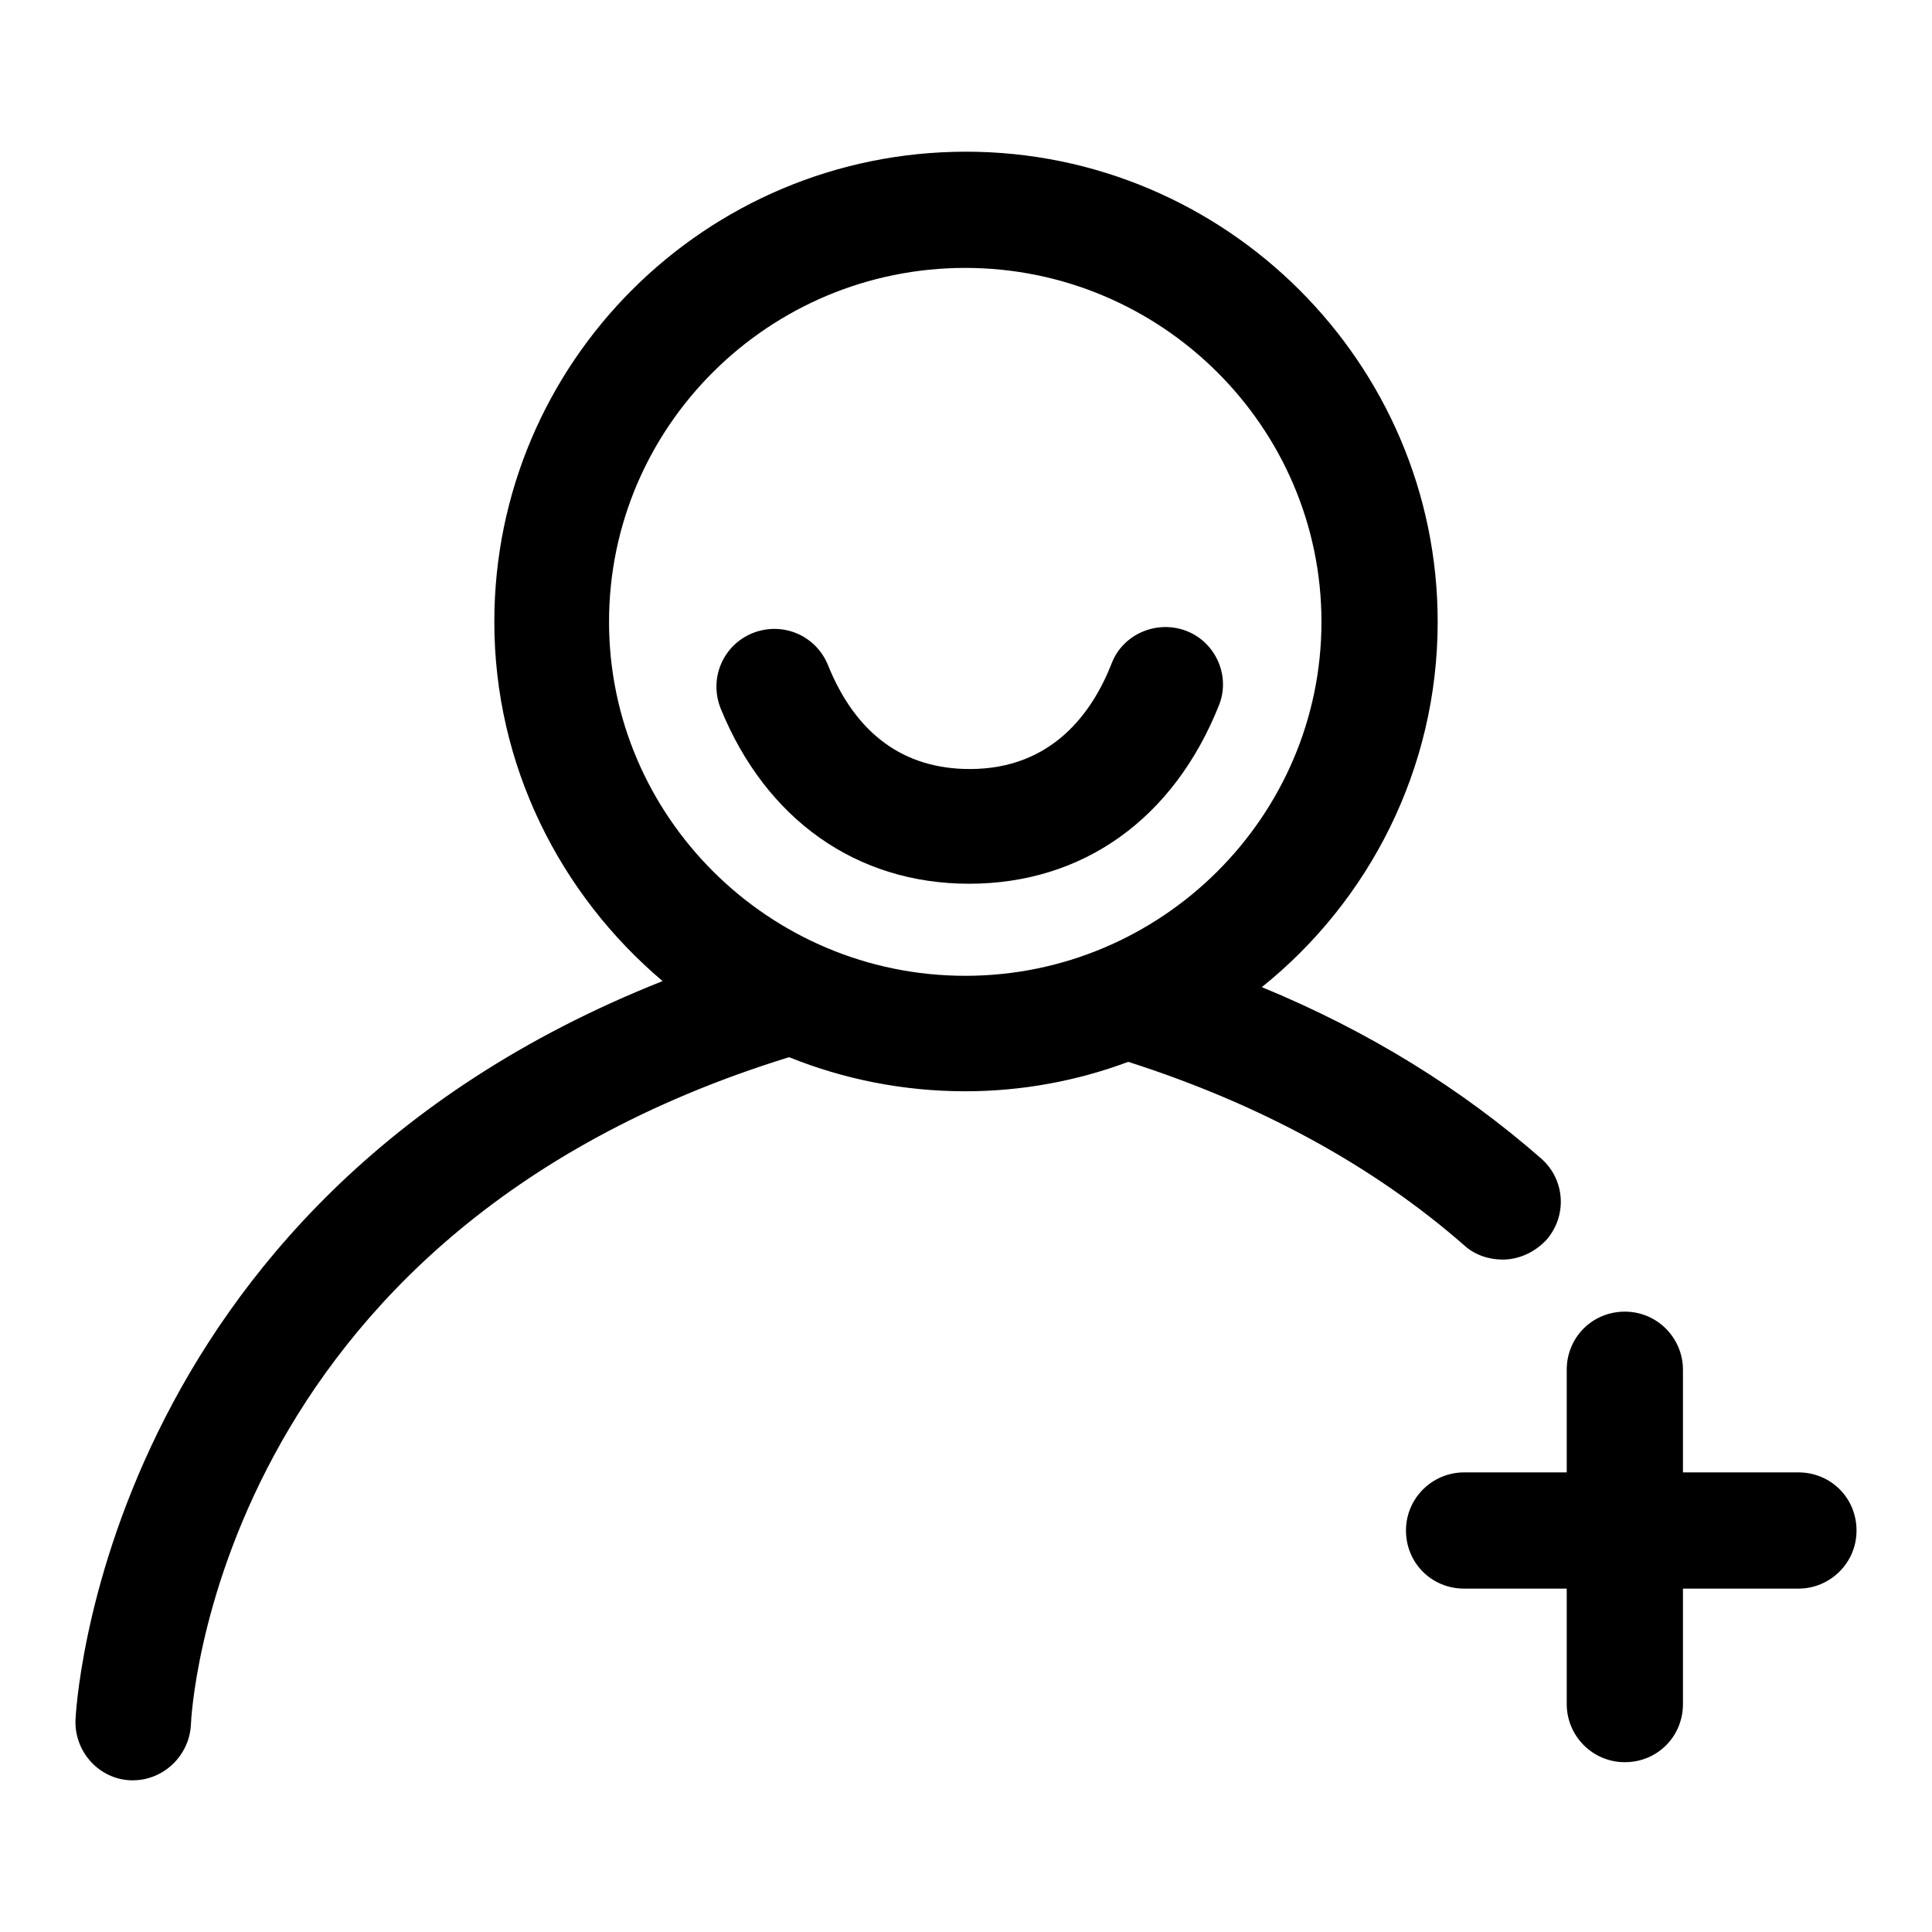
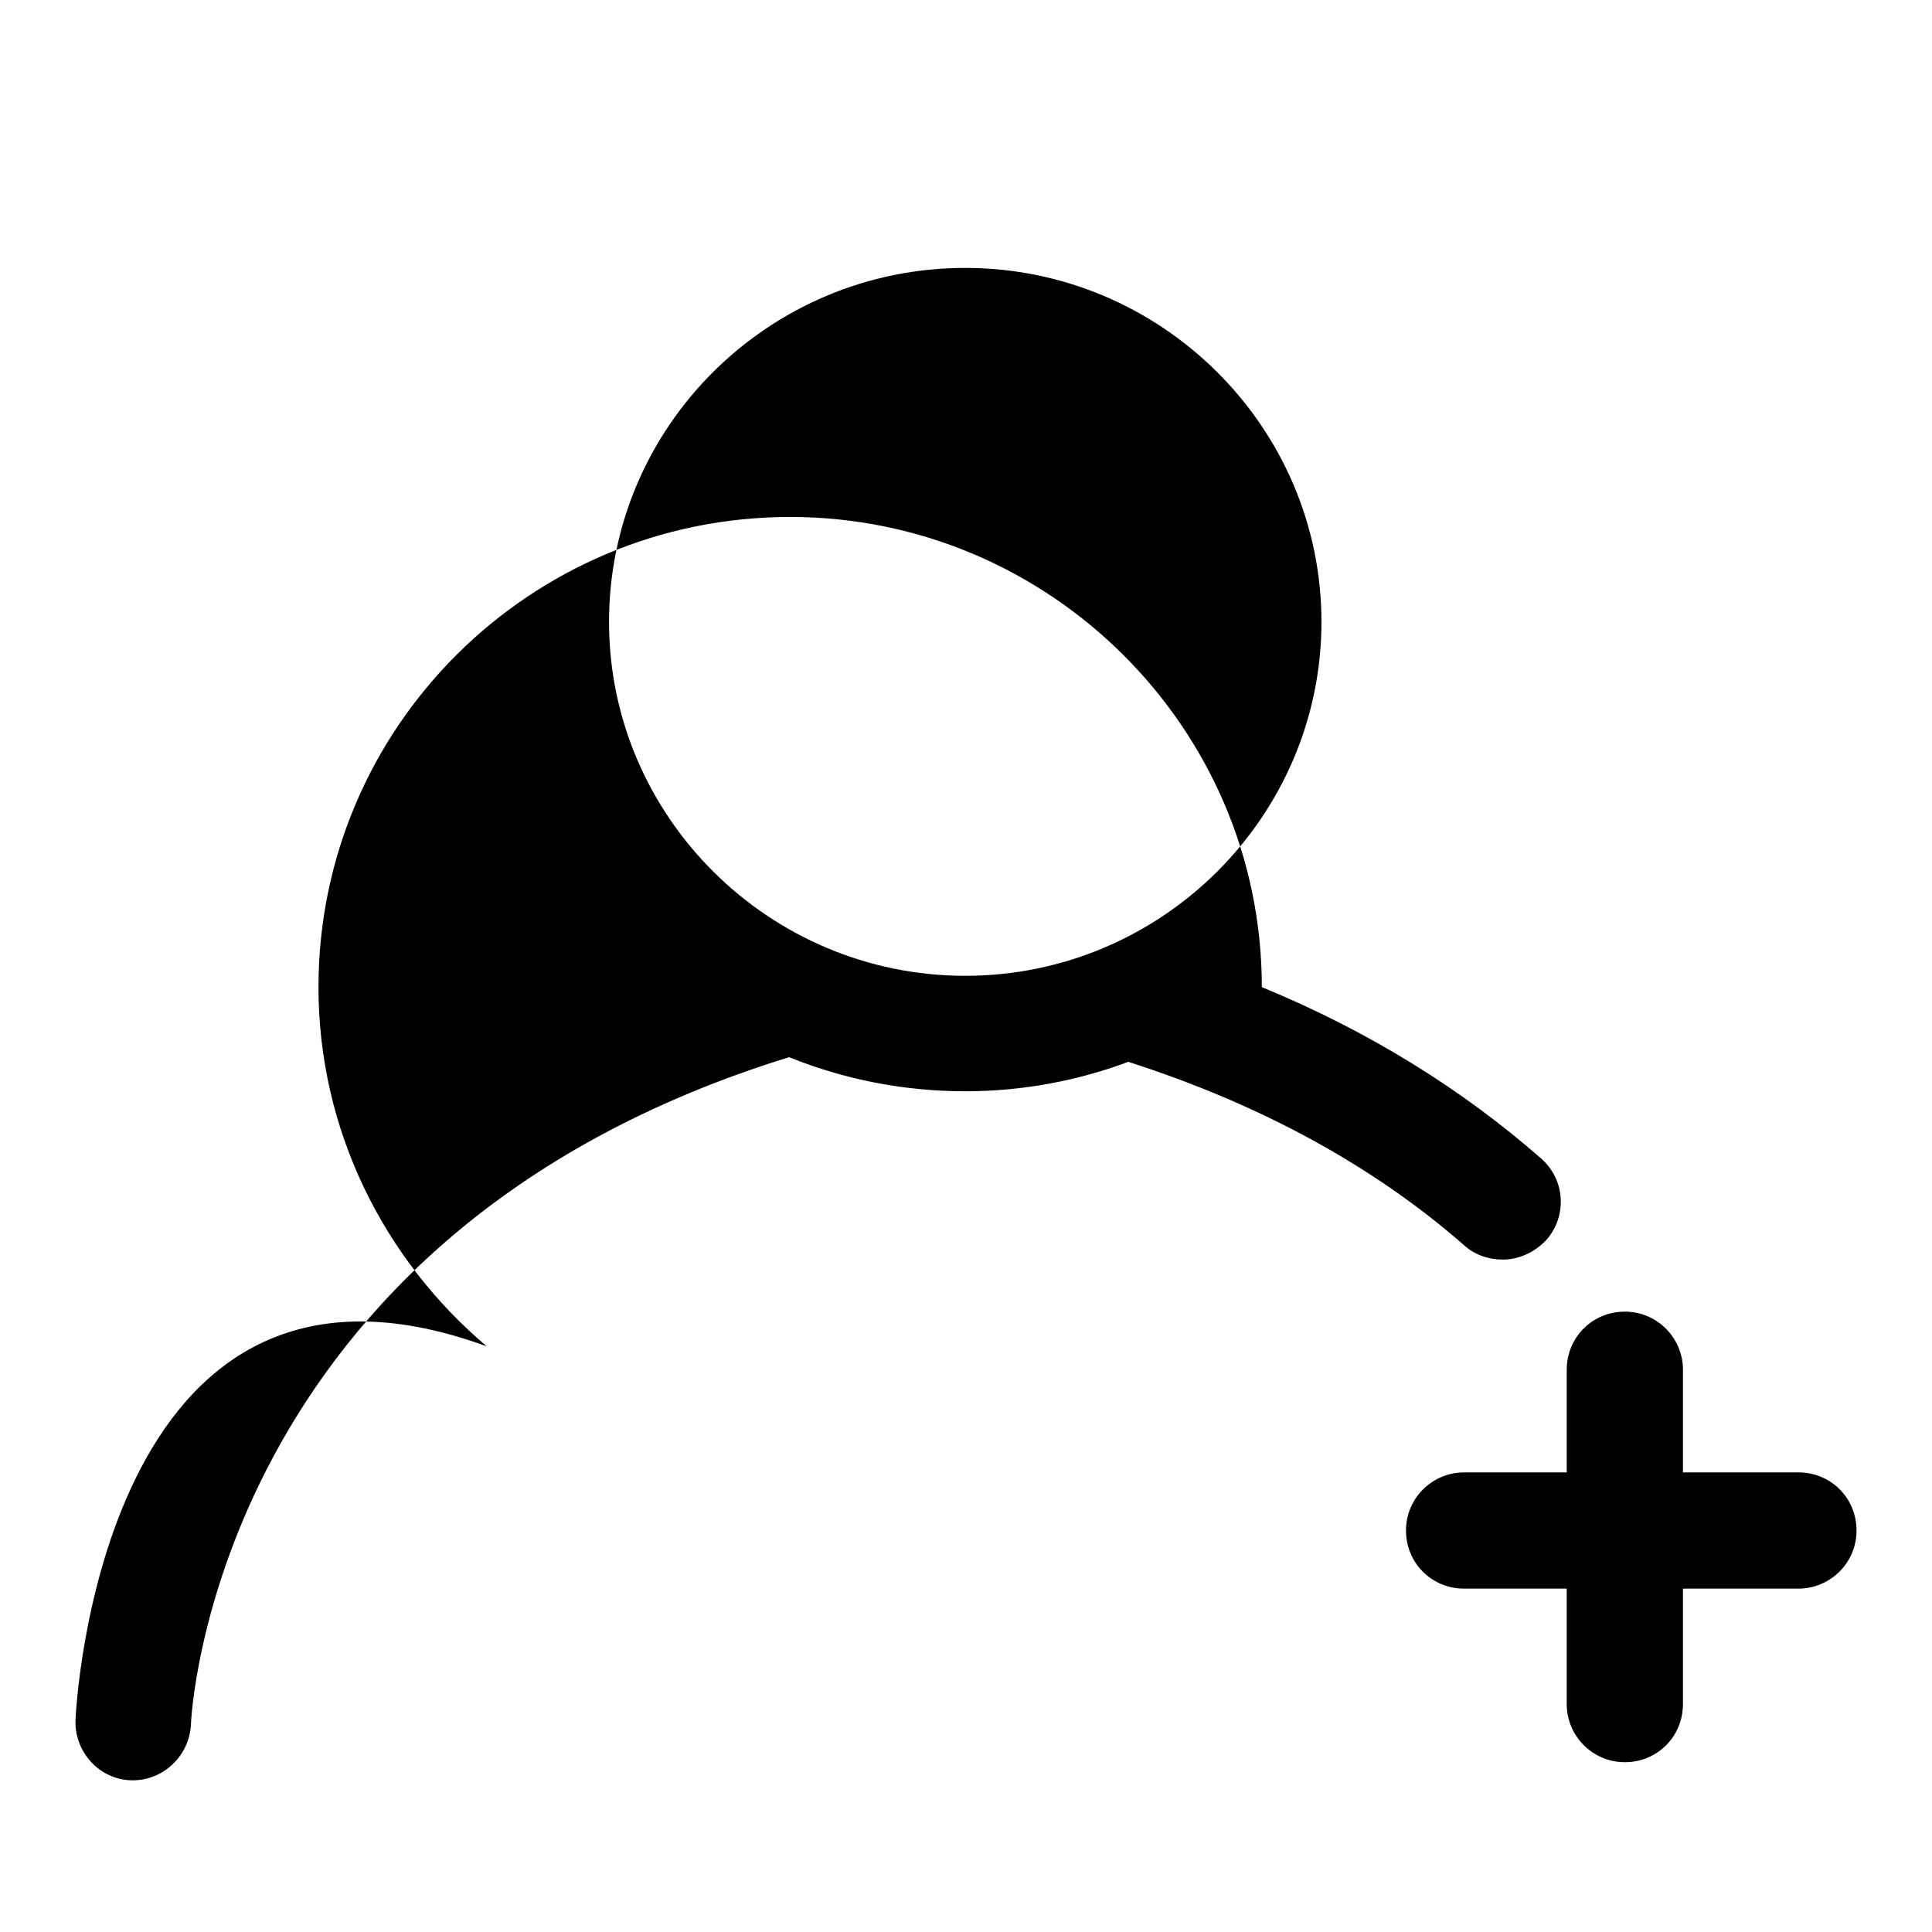
<svg xmlns="http://www.w3.org/2000/svg" version="1.1" x="0px" y="0px" viewBox="0 0 256 256" enable-background="new 0 0 256 256" xml:space="preserve">
  <g>
    <g>
-       <path fill="#000000" d="M149.5,140.7C167,146.3,182,154.5,194,165c1.4,1.3,3.3,1.9,5.1,1.9c2.1,0,4.2-0.9,5.8-2.6c2.8-3.2,2.5-8-0.7-10.8c-10.5-9.2-22.9-16.9-37-22.7c14.2-11.4,23.3-28.9,23.3-48.4c0-34.3-28.1-62.3-62.5-62.3c-34.5,0-62.5,27.9-62.5,62.3c0,19,8.7,36.1,22.3,47.6C13.1,159.6,10,227.3,10,228c-0.1,4.2,3.2,7.8,7.4,7.9c0.1,0,0.2,0,0.2,0c4.1,0,7.5-3.3,7.7-7.4c0-0.7,2.9-64.8,79.2-88.4c0,0,0.1,0,0.1,0c7.2,2.9,15.1,4.5,23.3,4.5C135.5,144.6,142.8,143.2,149.5,140.7z M80.7,82.4c0-25.9,21.2-46.9,47.2-46.9c26,0,47.2,21.1,47.2,46.9s-21.2,46.9-47.2,46.9C101.9,129.3,80.7,108.2,80.7,82.4z" />
-       <path fill="#000000" d="M128.4,117.1c15.1,0,27.1-8.6,33.1-23.6c1.6-3.9-0.4-8.4-4.3-9.9c-3.9-1.5-8.4,0.4-9.9,4.3c-2.5,6.4-7.8,14-18.8,14c-8.7,0-15.1-4.6-18.8-13.8c-1.6-3.9-6-5.8-10-4.2c-3.9,1.6-5.8,6-4.2,10C101.5,108.6,113.5,117.1,128.4,117.1z" />
+       <path fill="#000000" d="M149.5,140.7C167,146.3,182,154.5,194,165c1.4,1.3,3.3,1.9,5.1,1.9c2.1,0,4.2-0.9,5.8-2.6c2.8-3.2,2.5-8-0.7-10.8c-10.5-9.2-22.9-16.9-37-22.7c0-34.3-28.1-62.3-62.5-62.3c-34.5,0-62.5,27.9-62.5,62.3c0,19,8.7,36.1,22.3,47.6C13.1,159.6,10,227.3,10,228c-0.1,4.2,3.2,7.8,7.4,7.9c0.1,0,0.2,0,0.2,0c4.1,0,7.5-3.3,7.7-7.4c0-0.7,2.9-64.8,79.2-88.4c0,0,0.1,0,0.1,0c7.2,2.9,15.1,4.5,23.3,4.5C135.5,144.6,142.8,143.2,149.5,140.7z M80.7,82.4c0-25.9,21.2-46.9,47.2-46.9c26,0,47.2,21.1,47.2,46.9s-21.2,46.9-47.2,46.9C101.9,129.3,80.7,108.2,80.7,82.4z" />
      <path fill="#000000" d="M238.3,195.1H223v-13.6c0-4.2-3.4-7.7-7.7-7.7s-7.7,3.4-7.7,7.7v13.6h-13.6c-4.2,0-7.7,3.4-7.7,7.7s3.4,7.7,7.7,7.7h13.6v15.3c0,4.2,3.4,7.7,7.7,7.7s7.7-3.4,7.7-7.7v-15.3h15.3c4.2,0,7.7-3.4,7.7-7.7C246,198.5,242.6,195.1,238.3,195.1z" />
    </g>
  </g>
</svg>